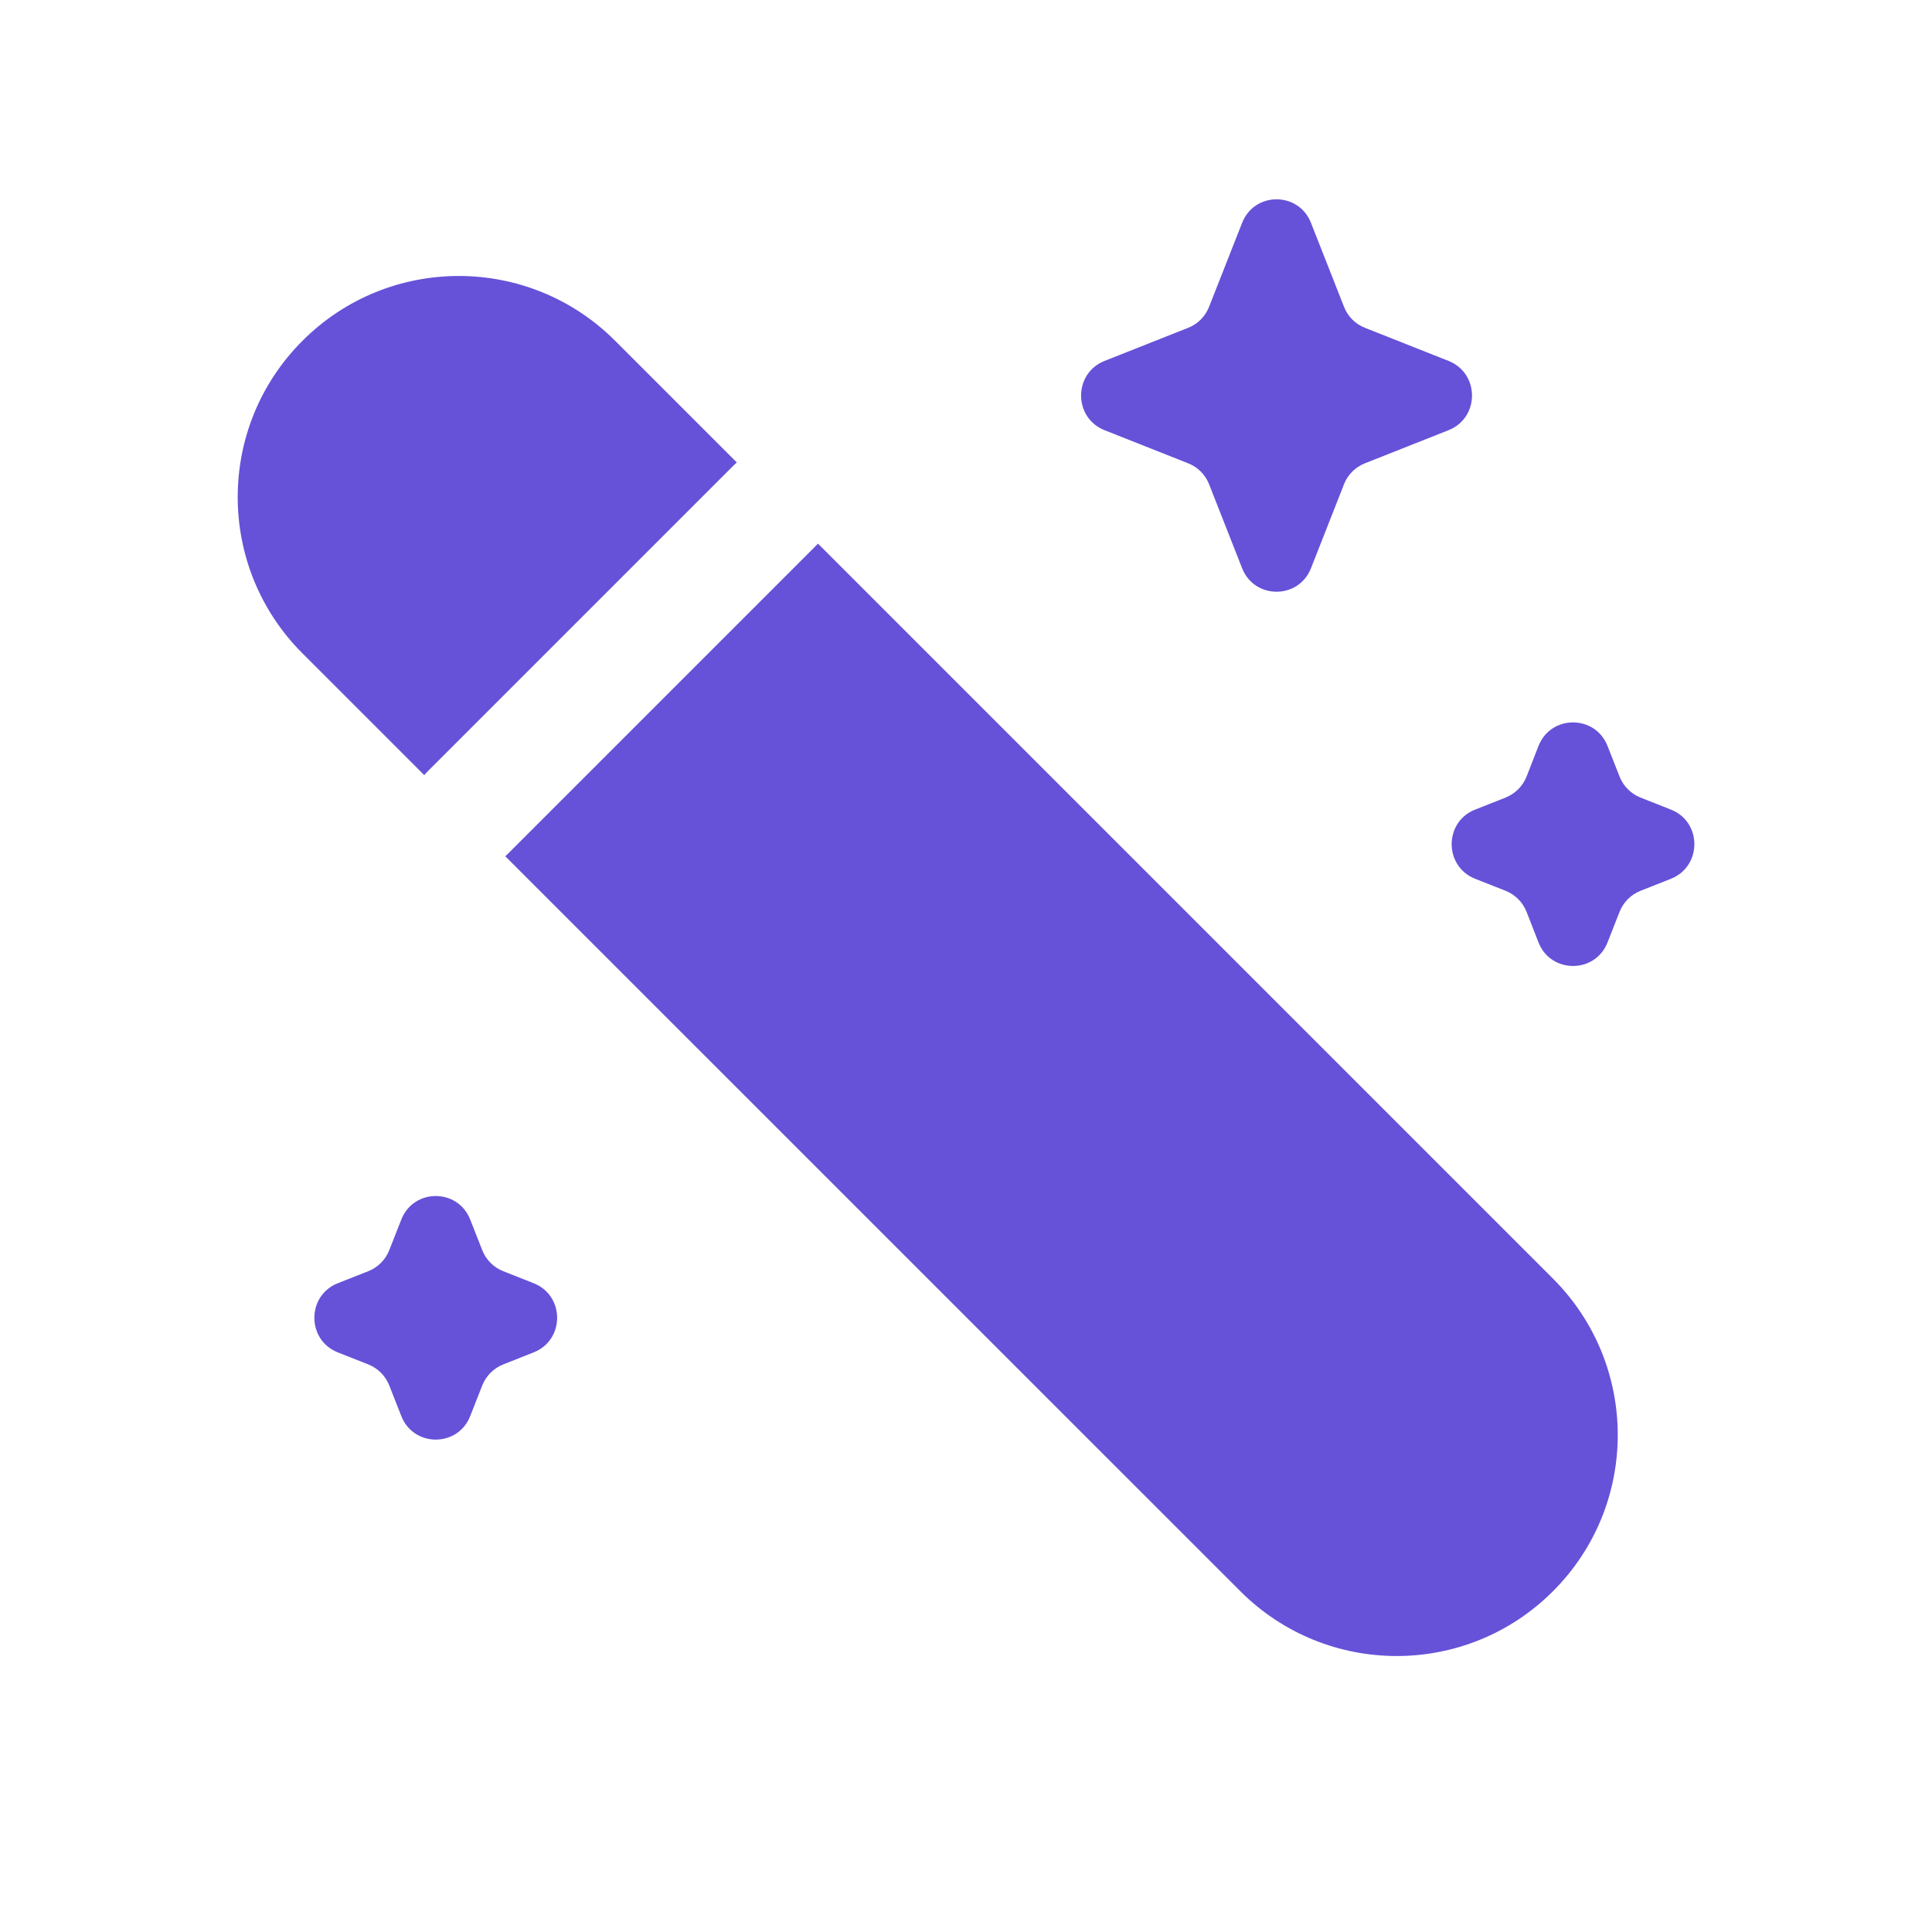
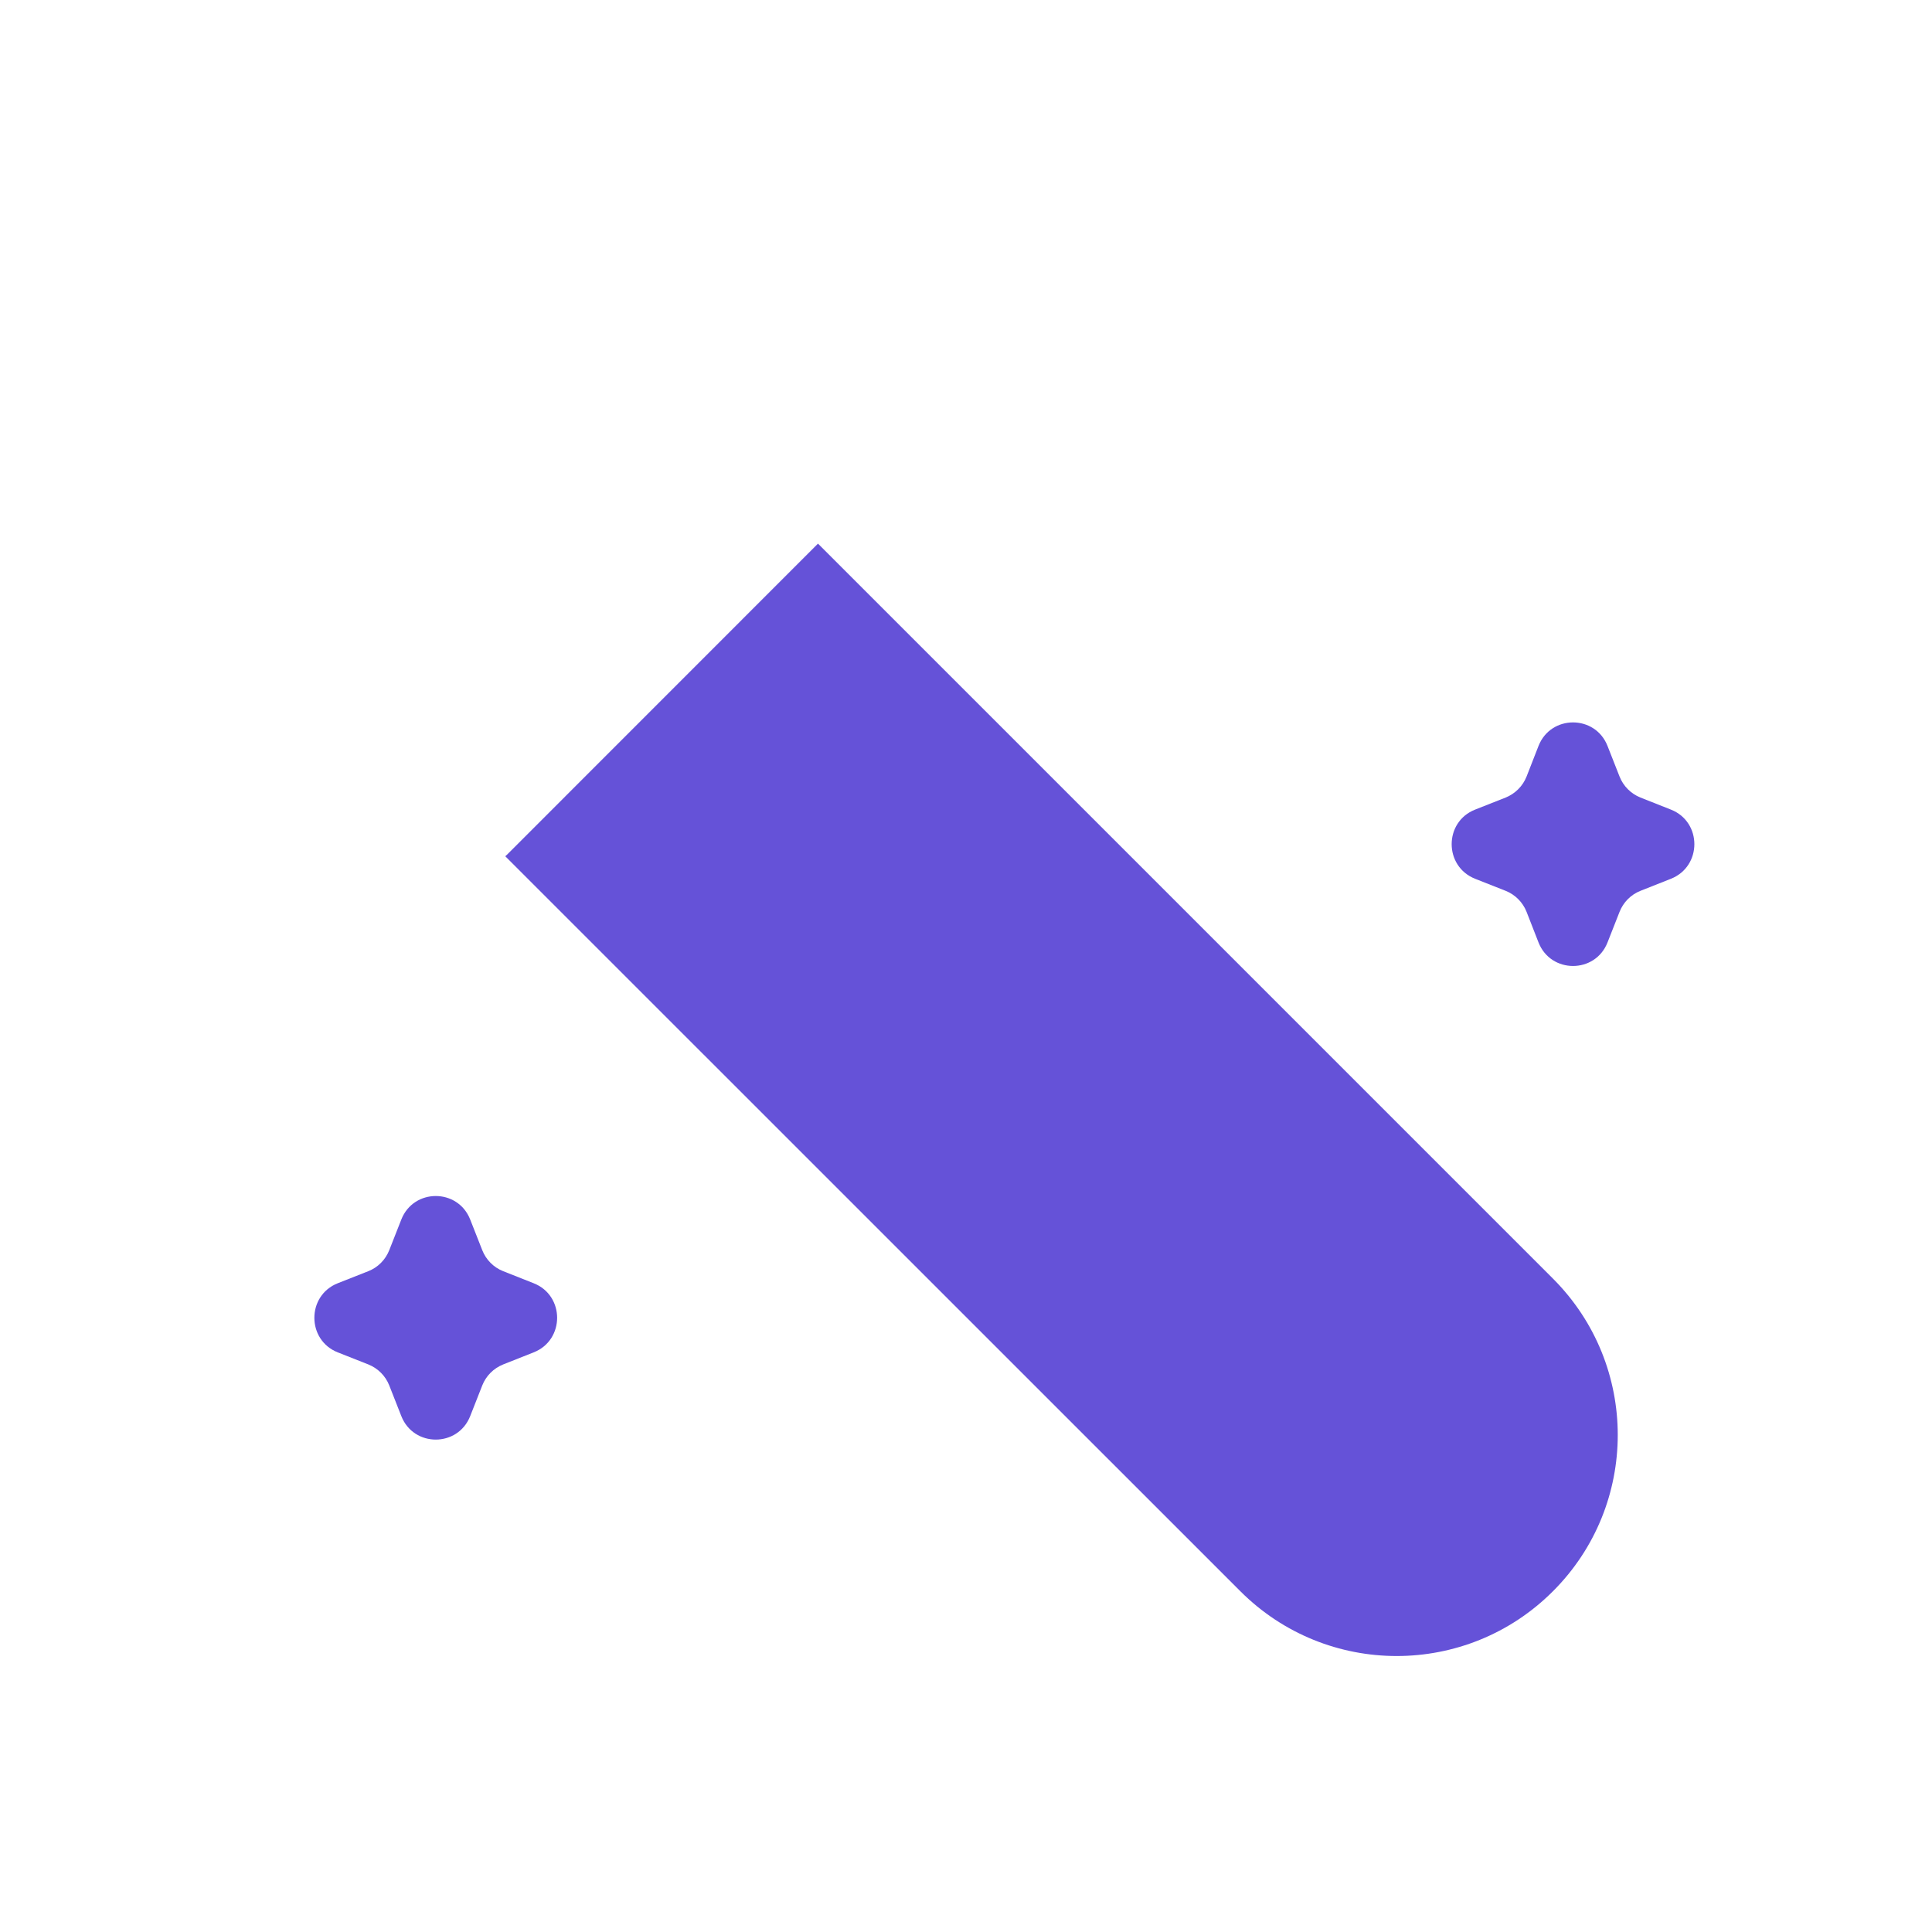
<svg xmlns="http://www.w3.org/2000/svg" width="21" height="21" viewBox="0 0 21 21" fill="none">
-   <path d="M3.288 3.704C2.349 4.642 2.349 6.164 3.288 7.102L4.611 8.425C4.621 8.414 4.631 8.402 4.642 8.391L7.975 5.058C7.986 5.047 7.998 5.037 8.009 5.027L6.686 3.704C5.748 2.765 4.226 2.765 3.288 3.704Z" fill="#6552D8" />
-   <path d="M8.891 5.909C8.881 5.92 8.87 5.931 8.859 5.942L5.526 9.275C5.515 9.286 5.504 9.297 5.492 9.307L13.482 17.296C14.421 18.235 15.942 18.235 16.88 17.296C17.819 16.358 17.819 14.837 16.88 13.898L8.891 5.909Z" fill="#6552D8" />
-   <path d="M13.501 2.423C13.635 2.081 14.116 2.081 14.25 2.423L14.609 3.335C14.65 3.44 14.732 3.522 14.836 3.563L15.745 3.923C16.085 4.058 16.085 4.541 15.745 4.676L14.836 5.036C14.732 5.077 14.65 5.159 14.609 5.263L14.25 6.176C14.116 6.517 13.635 6.517 13.501 6.176L13.142 5.263C13.101 5.159 13.019 5.077 12.915 5.036L12.006 4.676C11.666 4.541 11.666 4.058 12.006 3.923L12.915 3.563C13.019 3.522 13.101 3.44 13.142 3.335L13.501 2.423Z" fill="#6552D8" />
+   <path d="M8.891 5.909L5.526 9.275C5.515 9.286 5.504 9.297 5.492 9.307L13.482 17.296C14.421 18.235 15.942 18.235 16.88 17.296C17.819 16.358 17.819 14.837 16.88 13.898L8.891 5.909Z" fill="#6552D8" />
  <path d="M16.723 8.108C16.857 7.767 17.339 7.767 17.473 8.108L17.604 8.441C17.645 8.545 17.727 8.627 17.831 8.669L18.162 8.8C18.502 8.934 18.502 9.417 18.162 9.552L17.831 9.683C17.727 9.724 17.645 9.807 17.604 9.911L17.473 10.244C17.339 10.585 16.857 10.585 16.723 10.244L16.593 9.911C16.552 9.807 16.469 9.724 16.366 9.683L16.034 9.552C15.694 9.417 15.694 8.934 16.034 8.8L16.366 8.669C16.469 8.627 16.552 8.545 16.593 8.441L16.723 8.108Z" fill="#6552D8" />
  <path d="M4.362 13.256C4.496 12.915 4.977 12.915 5.111 13.256L5.242 13.589C5.283 13.693 5.365 13.776 5.469 13.817L5.8 13.948C6.141 14.082 6.141 14.566 5.8 14.7L5.469 14.831C5.365 14.873 5.283 14.955 5.242 15.059L5.111 15.392C4.977 15.733 4.496 15.733 4.362 15.392L4.231 15.059C4.19 14.955 4.108 14.873 4.004 14.831L3.672 14.7C3.332 14.566 3.332 14.082 3.672 13.948L4.004 13.817C4.108 13.776 4.19 13.693 4.231 13.589L4.362 13.256Z" fill="#6552D8" />
</svg>